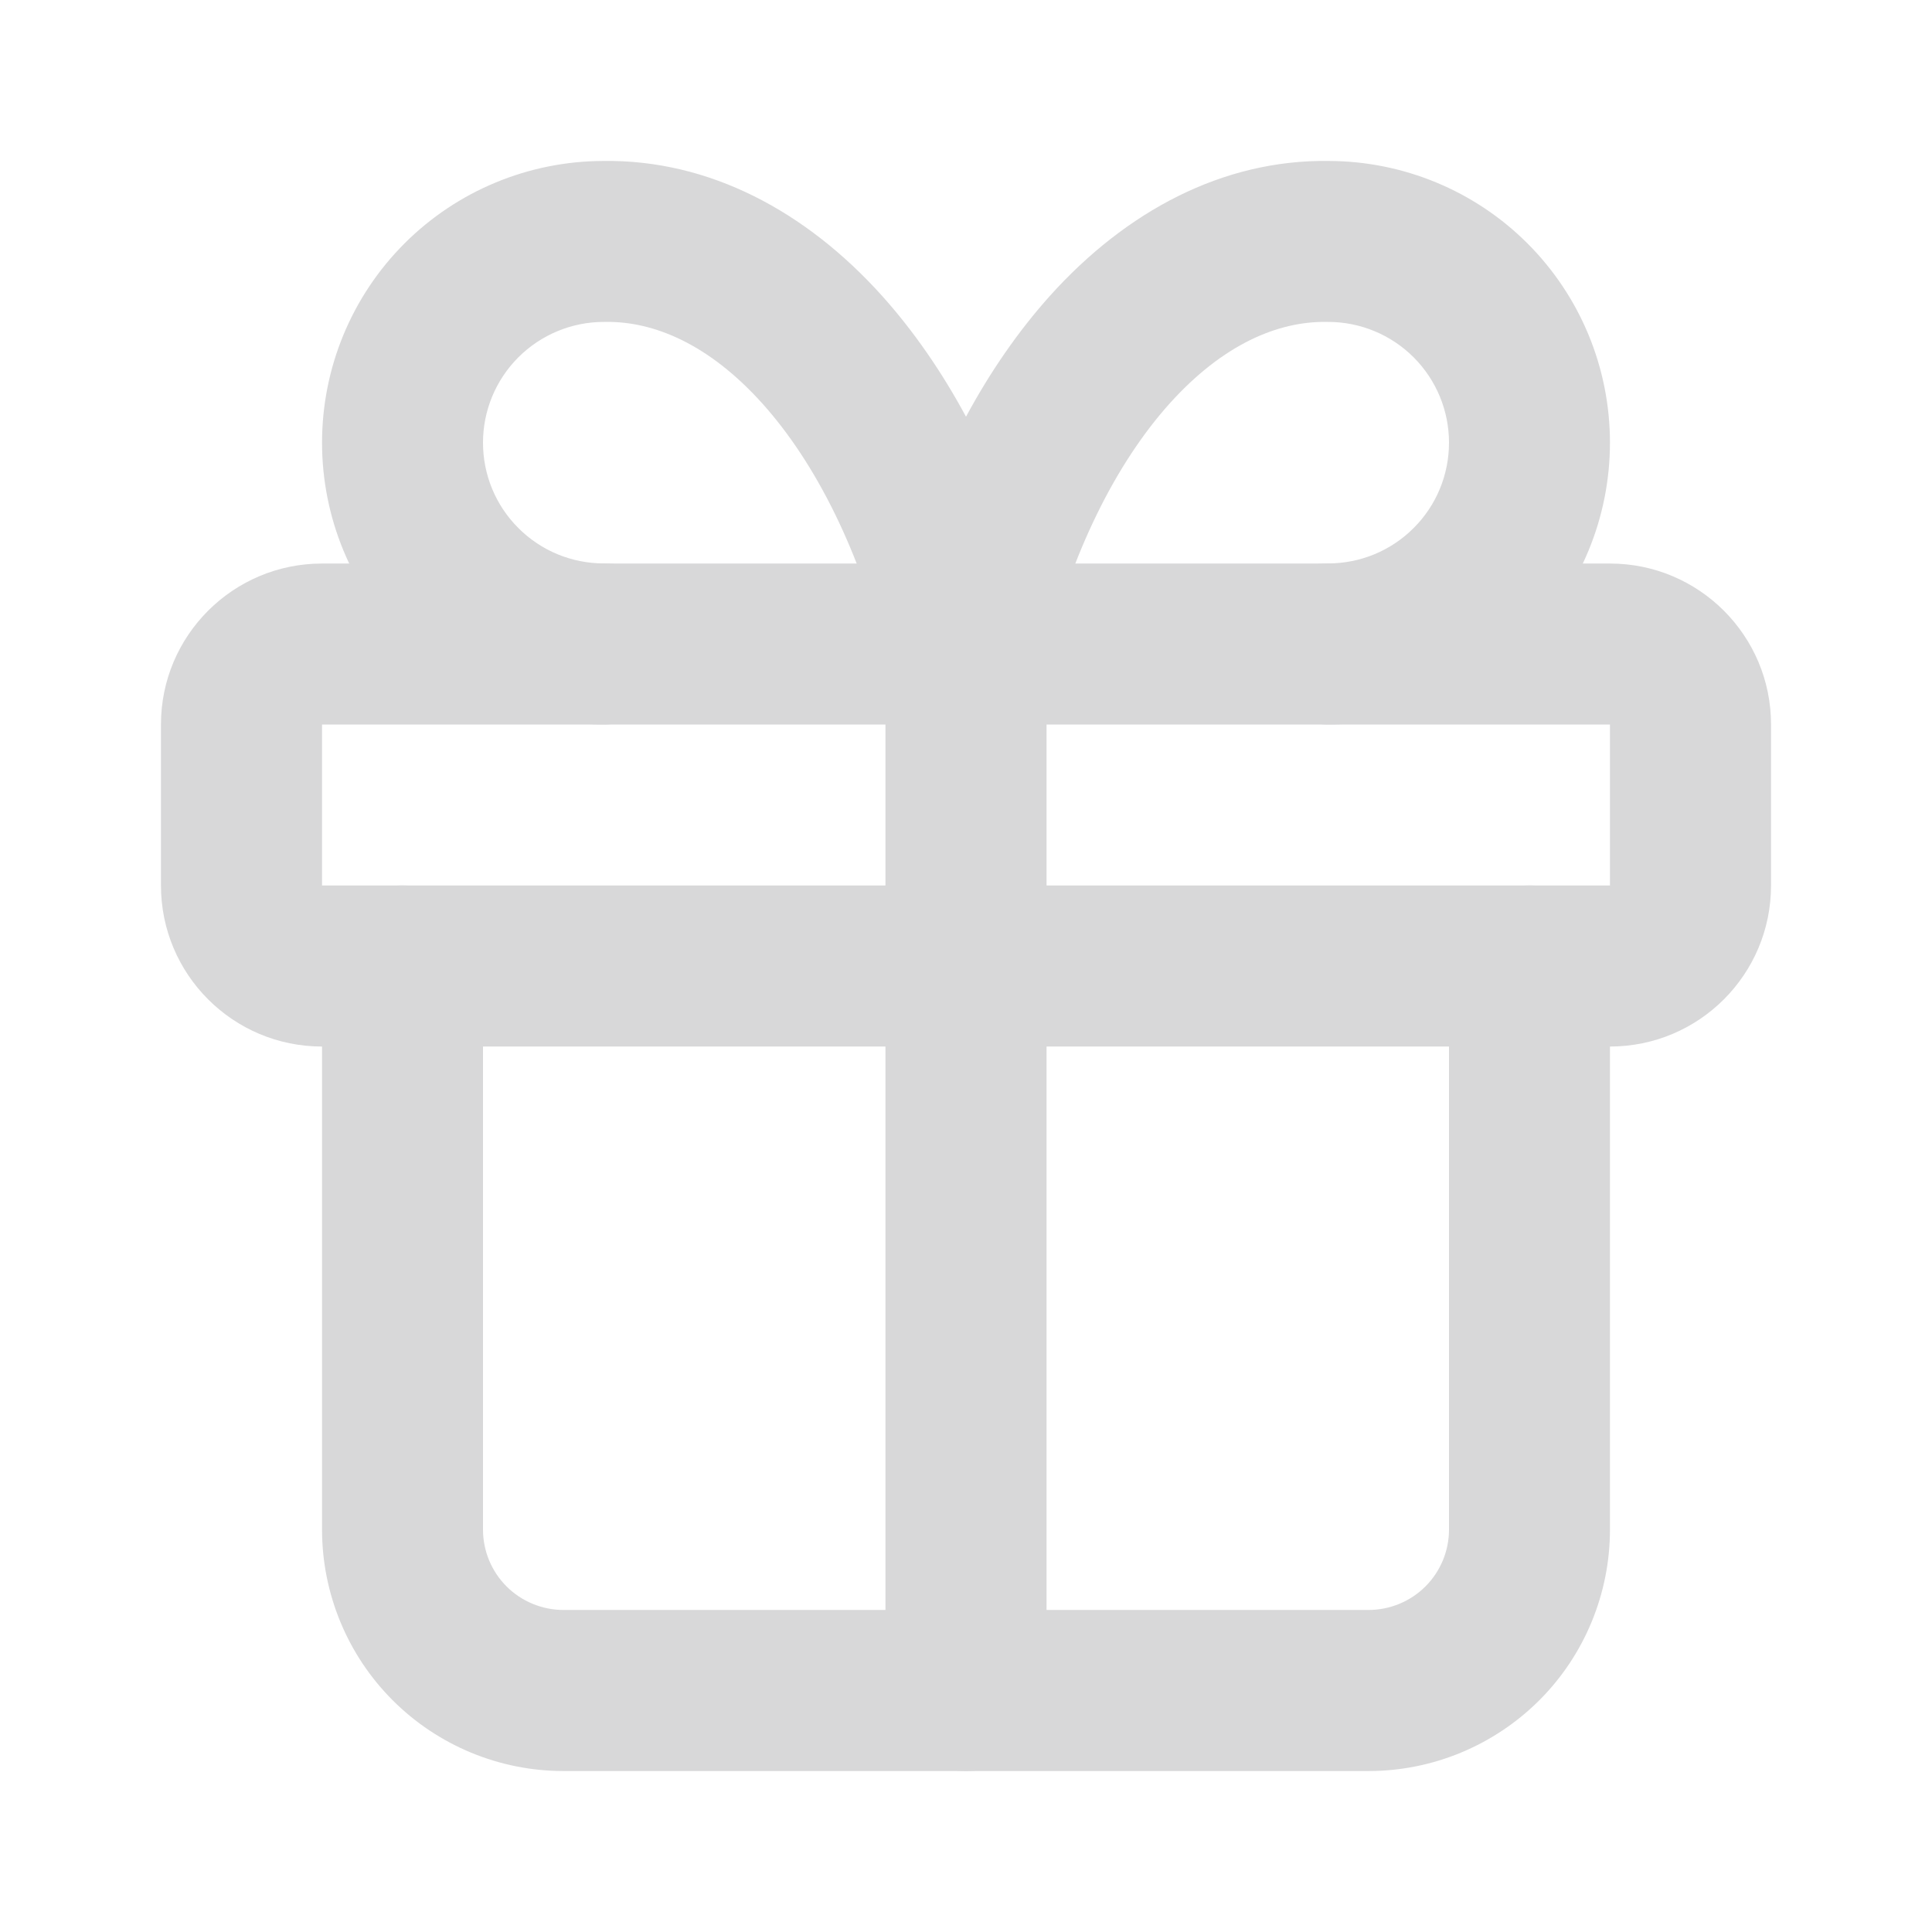
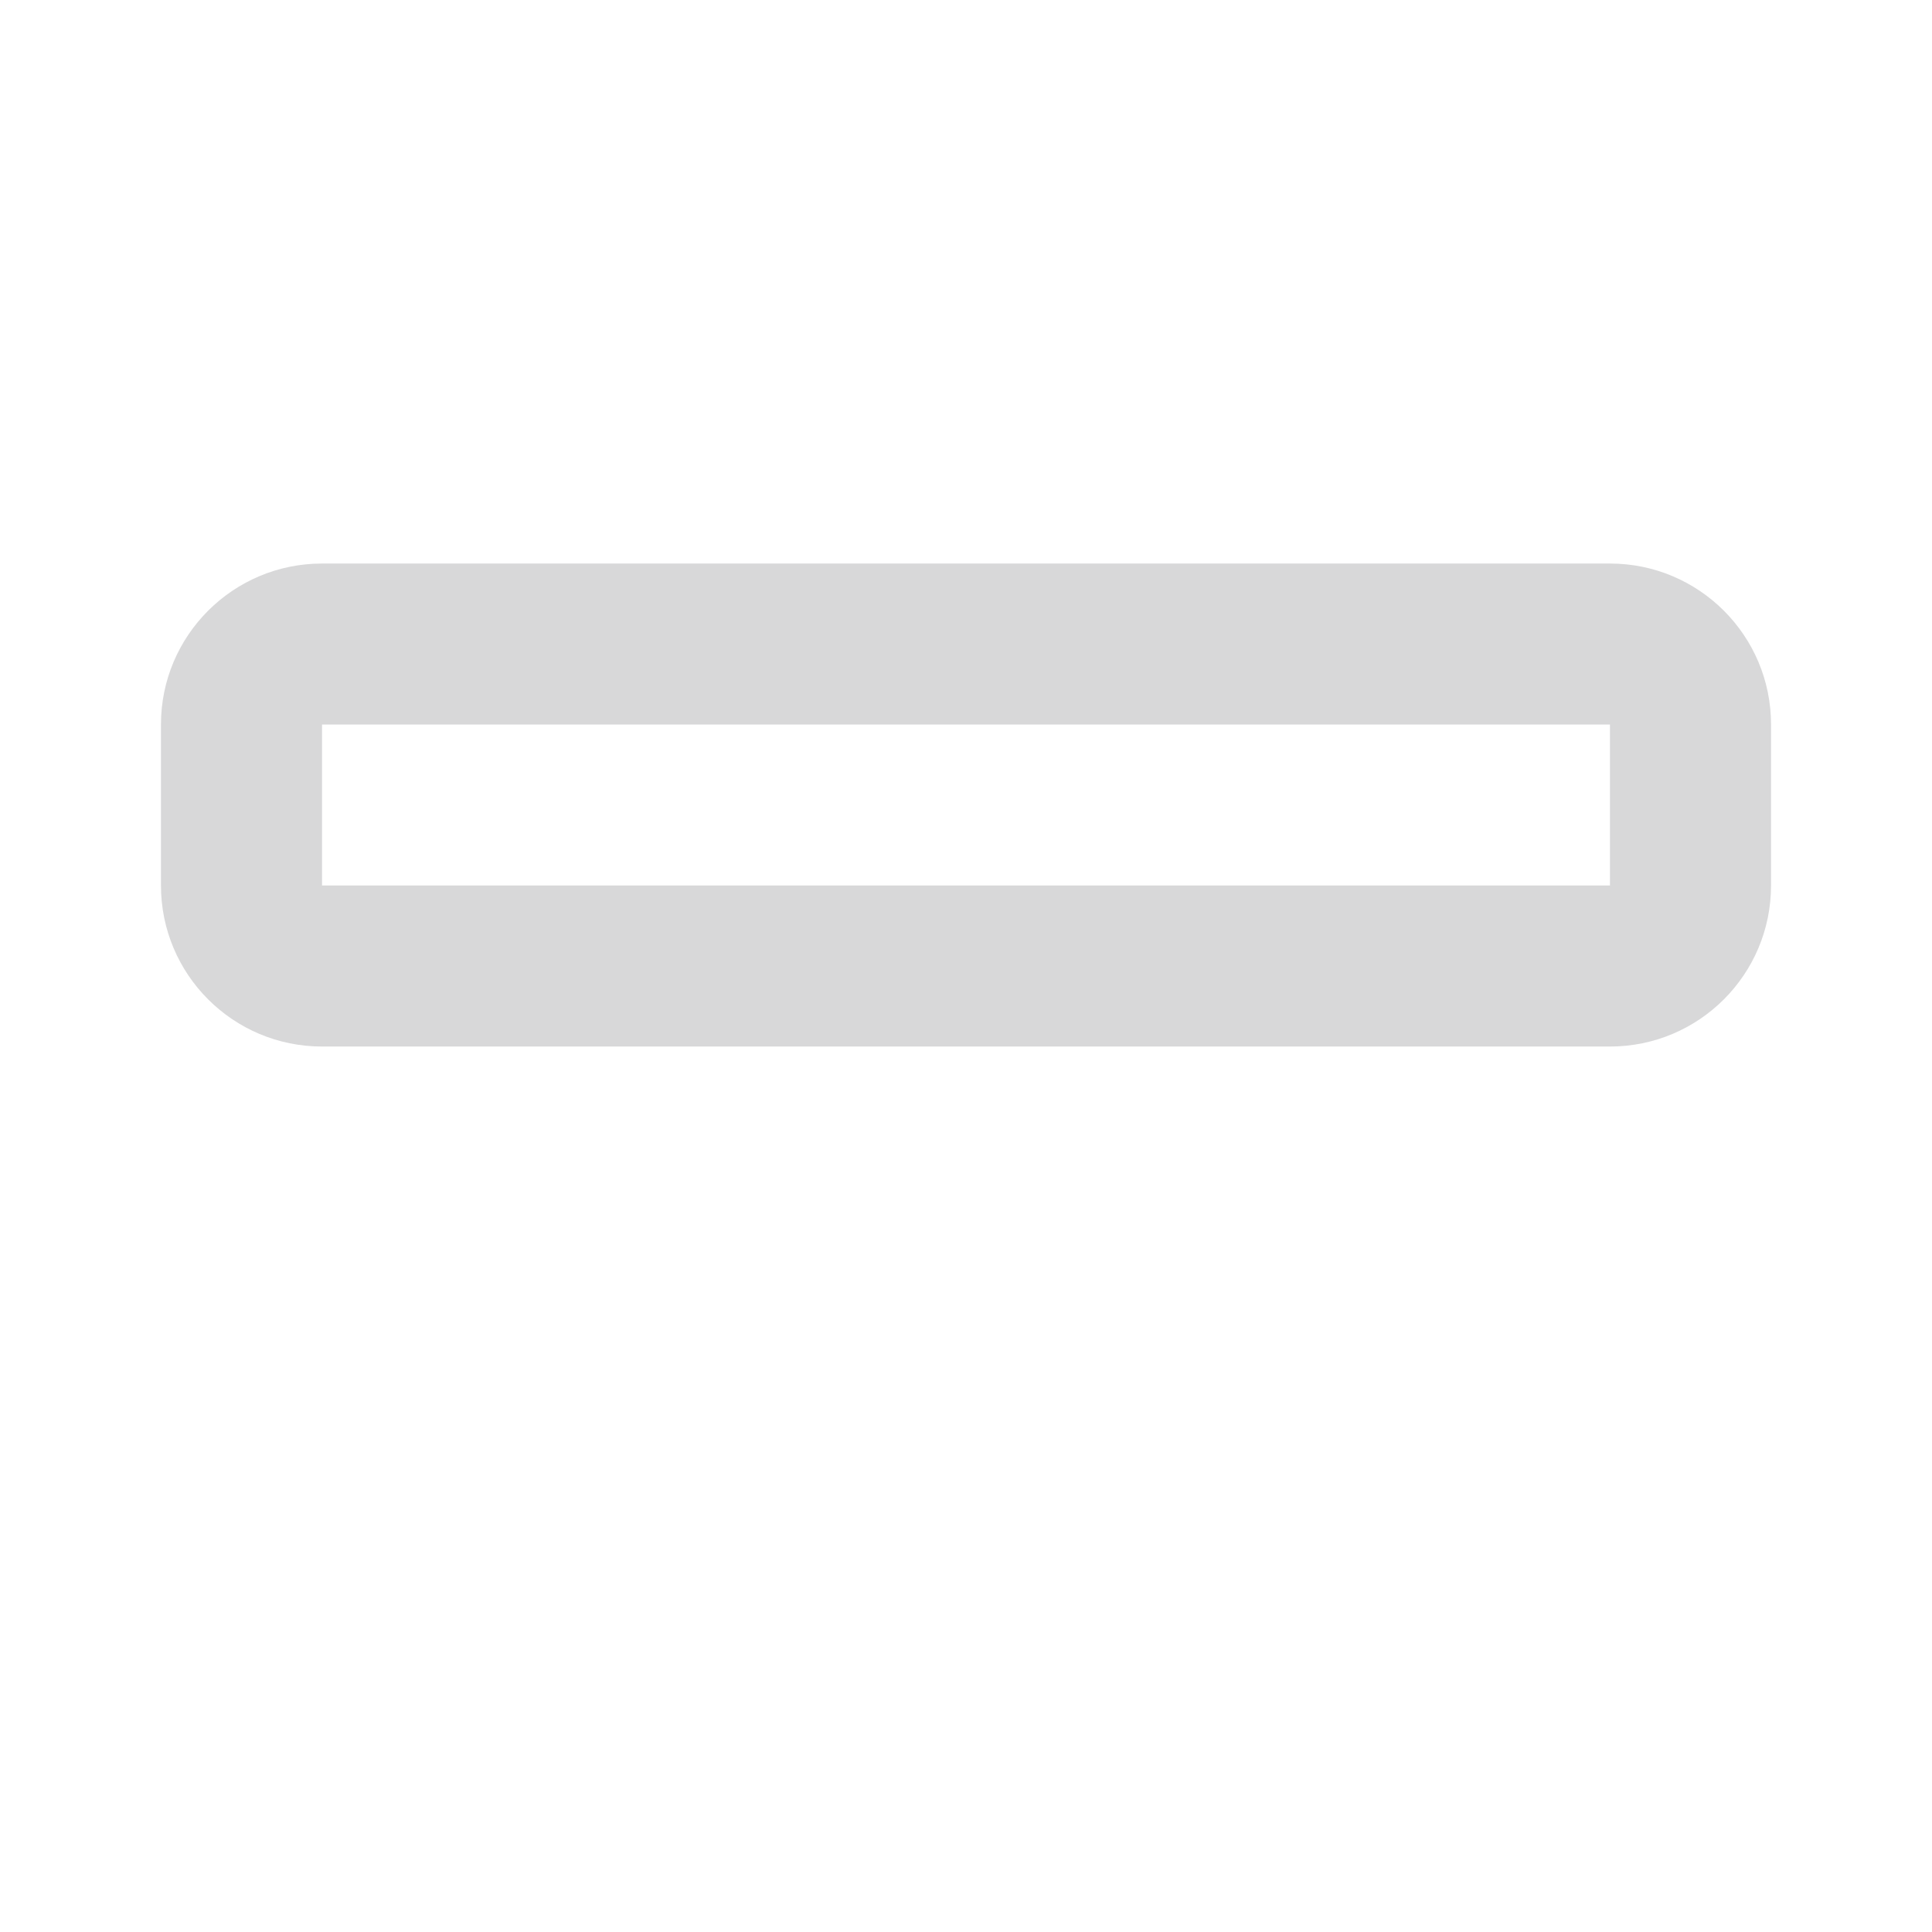
<svg xmlns="http://www.w3.org/2000/svg" width="16" height="16" viewBox="0 0 16 16" fill="none">
  <path fill-rule="evenodd" clip-rule="evenodd" d="M1.333 6C1.333 5.264 1.93 4.667 2.667 4.667H13.333C14.07 4.667 14.667 5.264 14.667 6V7.333C14.667 8.07 14.07 8.667 13.333 8.667H2.667C1.93 8.667 1.333 8.07 1.333 7.333V6ZM13.333 6H2.667V7.333H13.333V6Z" fill="#D8D8D9" />
-   <path fill-rule="evenodd" clip-rule="evenodd" d="M8 4.667C8.368 4.667 8.667 4.965 8.667 5.333V14C8.667 14.368 8.368 14.667 8 14.667C7.632 14.667 7.333 14.368 7.333 14V5.333C7.333 4.965 7.632 4.667 8 4.667Z" fill="#D8D8D9" />
-   <path fill-rule="evenodd" clip-rule="evenodd" d="M3.333 7.333C3.701 7.333 4 7.632 4 8V12.667C4 12.844 4.07 13.013 4.195 13.138C4.32 13.263 4.49 13.333 4.667 13.333H11.333C11.51 13.333 11.68 13.263 11.805 13.138C11.93 13.013 12 12.844 12 12.667V8C12 7.632 12.298 7.333 12.667 7.333C13.035 7.333 13.333 7.632 13.333 8V12.667C13.333 13.197 13.123 13.706 12.748 14.081C12.372 14.456 11.864 14.667 11.333 14.667H4.667C4.136 14.667 3.627 14.456 3.252 14.081C2.877 13.706 2.667 13.197 2.667 12.667V8C2.667 7.632 2.965 7.333 3.333 7.333Z" fill="#D8D8D9" />
-   <path fill-rule="evenodd" clip-rule="evenodd" d="M6.313 3.341C5.873 2.852 5.416 2.659 5.012 2.666L5 2.666C4.735 2.666 4.48 2.772 4.293 2.959C4.105 3.147 4 3.401 4 3.666C4 3.932 4.105 4.186 4.293 4.373C4.48 4.561 4.735 4.666 5 4.666C5.368 4.666 5.667 4.965 5.667 5.333C5.667 5.701 5.368 6 5 6C4.381 6 3.788 5.754 3.35 5.316C2.912 4.879 2.667 4.285 2.667 3.666C2.667 3.047 2.912 2.454 3.35 2.016C3.786 1.58 4.377 1.335 4.994 1.333C5.874 1.32 6.675 1.75 7.304 2.449C7.566 2.741 7.799 3.078 8 3.451C8.201 3.078 8.434 2.741 8.696 2.449C9.325 1.75 10.126 1.32 11.006 1.333C11.623 1.335 12.214 1.58 12.65 2.016C13.088 2.454 13.333 3.047 13.333 3.666C13.333 4.285 13.088 4.879 12.65 5.316C12.212 5.754 11.619 6 11 6C10.632 6 10.333 5.701 10.333 5.333C10.333 4.965 10.632 4.666 11 4.666C11.265 4.666 11.52 4.561 11.707 4.373C11.895 4.186 12 3.932 12 3.666C12 3.401 11.895 3.147 11.707 2.959C11.52 2.772 11.265 2.666 11 2.666L10.988 2.666C10.584 2.659 10.127 2.852 9.687 3.341C9.244 3.834 8.87 4.575 8.648 5.49C8.575 5.789 8.308 6 8 6C7.692 6 7.425 5.789 7.352 5.49C7.13 4.575 6.756 3.834 6.313 3.341Z" fill="#D8D8D9" />
</svg>